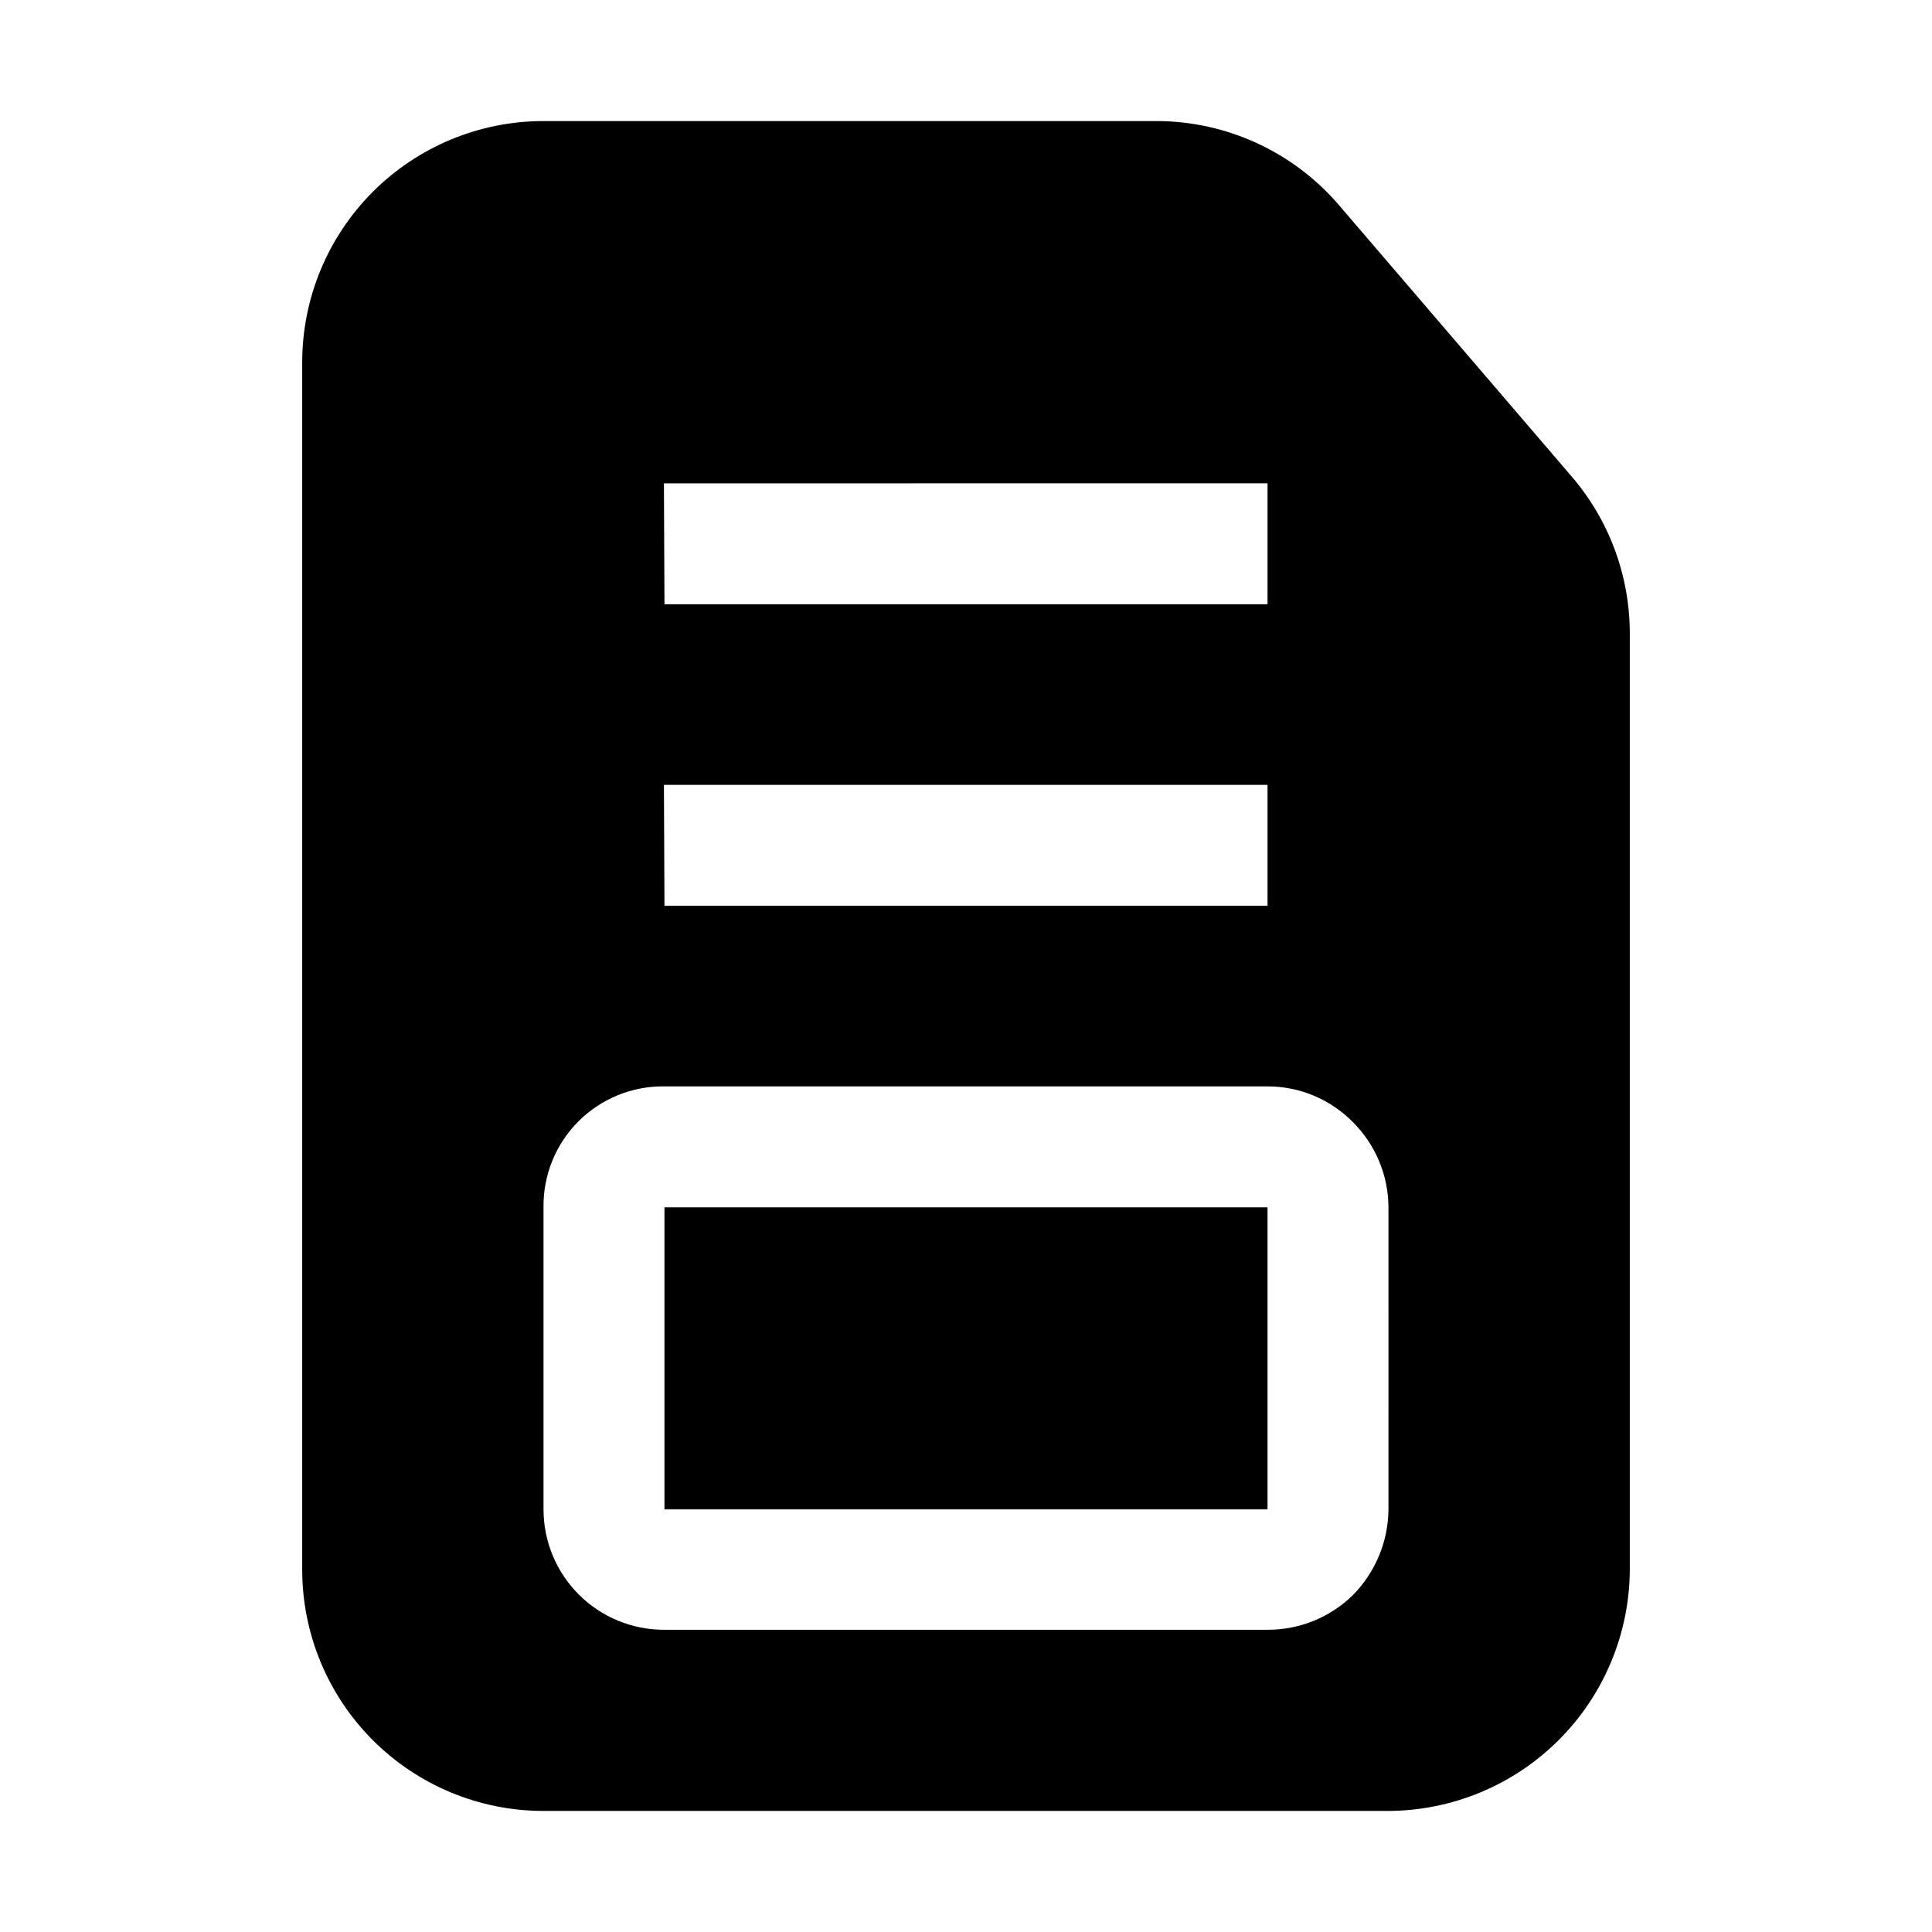
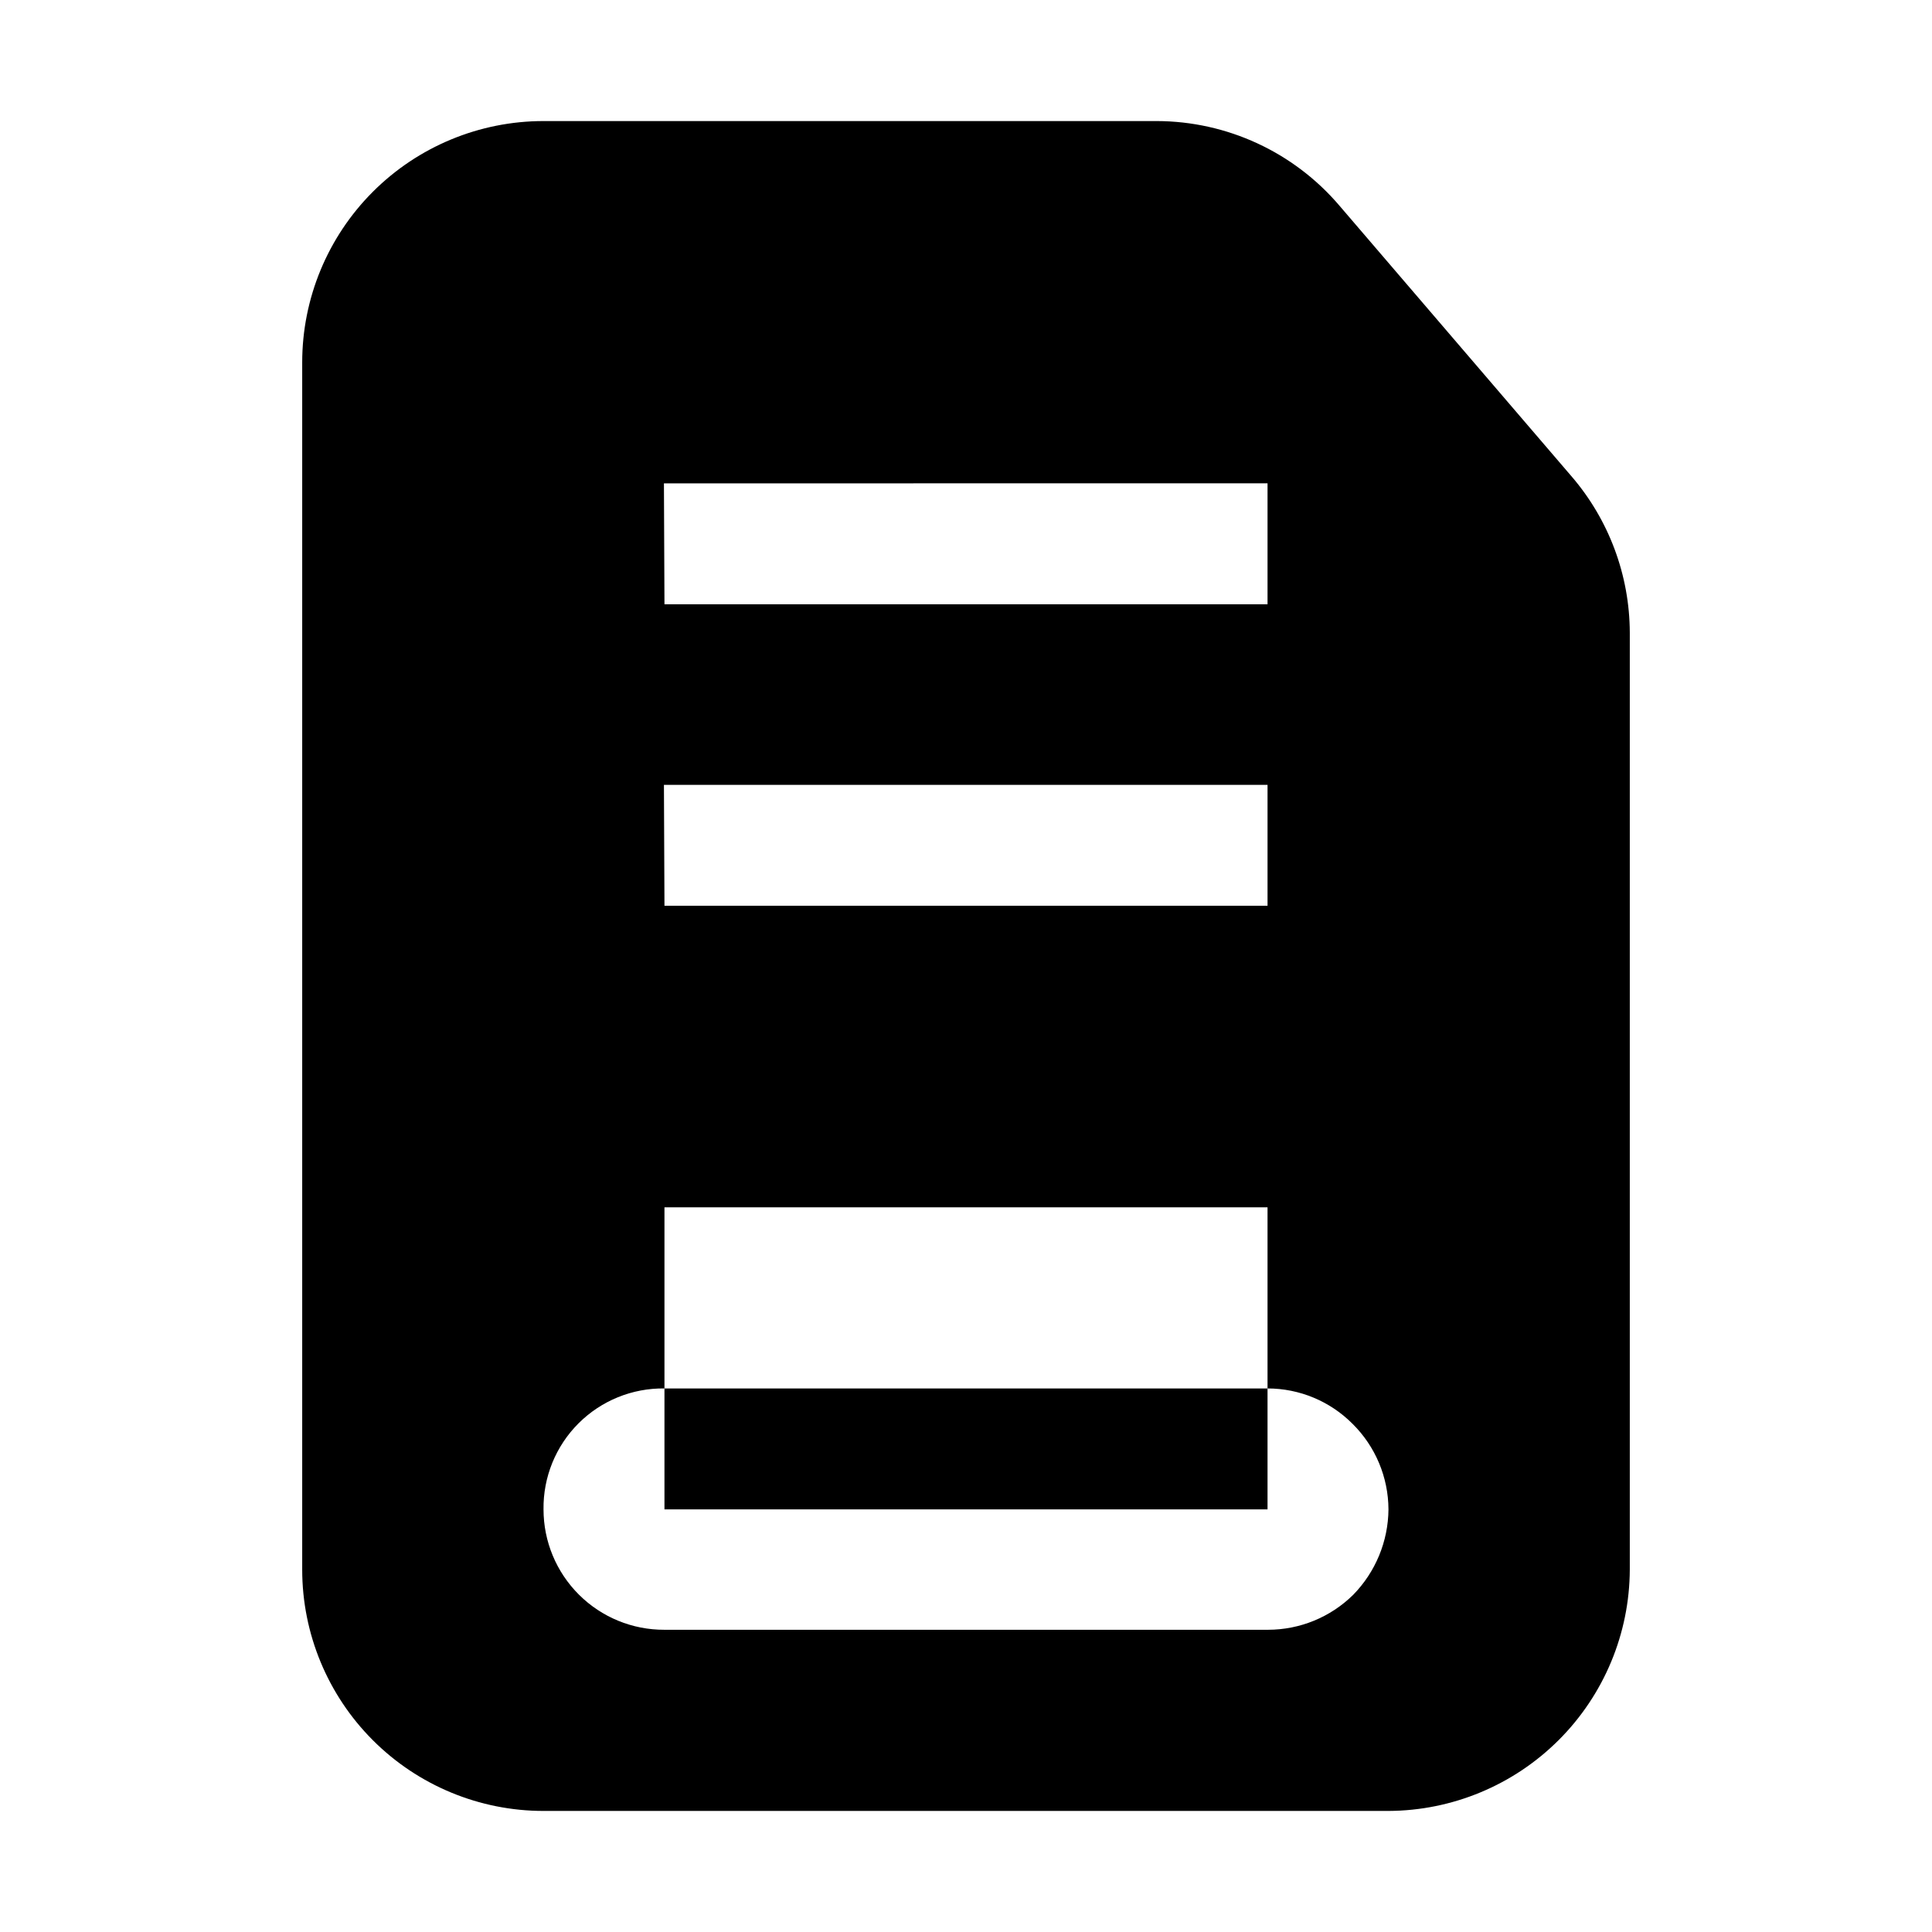
<svg xmlns="http://www.w3.org/2000/svg" fill="#000000" width="800px" height="800px" version="1.1" viewBox="144 144 512 512">
-   <path d="m560.38 270.13-61.438-71.652c-12.098-14.18-29.785-22.359-48.422-22.395h-162.48c-16.961 0-33.227 6.738-45.223 18.734-11.992 11.992-18.73 28.262-18.73 45.223v319.92c0 16.965 6.738 33.23 18.73 45.223 11.996 11.996 28.262 18.734 45.223 18.734h223.92c16.938-0.074 33.164-6.836 45.141-18.812 11.98-11.98 18.742-28.203 18.812-45.145v-248.27c-0.039-15.266-5.551-30.012-15.531-41.562zm-240.43 1.961 159.96-0.004v32.047h-159.82zm0 79.91 159.96-0.004v32.047h-159.82zm192.01 192c-0.07 8.488-3.434 16.613-9.379 22.672-6.008 5.91-14.102 9.227-22.531 9.234h-159.96c-8.488 0.039-16.641-3.305-22.652-9.293-6.016-5.988-9.398-14.125-9.398-22.613v-80.051c-0.113-8.531 3.227-16.75 9.262-22.785 6.035-6.035 14.254-9.375 22.789-9.262h159.82c8.457 0 16.566 3.375 22.531 9.375 6.059 5.992 9.484 14.152 9.516 22.672zm-191.87 0h159.82v-80.051h-159.82z" fill-rule="evenodd" />
+   <path d="m560.38 270.13-61.438-71.652c-12.098-14.18-29.785-22.359-48.422-22.395h-162.48c-16.961 0-33.227 6.738-45.223 18.734-11.992 11.992-18.73 28.262-18.73 45.223v319.92c0 16.965 6.738 33.23 18.73 45.223 11.996 11.996 28.262 18.734 45.223 18.734h223.92c16.938-0.074 33.164-6.836 45.141-18.812 11.98-11.98 18.742-28.203 18.812-45.145v-248.27c-0.039-15.266-5.551-30.012-15.531-41.562zm-240.43 1.961 159.96-0.004v32.047h-159.82zm0 79.91 159.96-0.004v32.047h-159.82zm192.01 192c-0.07 8.488-3.434 16.613-9.379 22.672-6.008 5.91-14.102 9.227-22.531 9.234h-159.96c-8.488 0.039-16.641-3.305-22.652-9.293-6.016-5.988-9.398-14.125-9.398-22.613c-0.113-8.531 3.227-16.75 9.262-22.785 6.035-6.035 14.254-9.375 22.789-9.262h159.82c8.457 0 16.566 3.375 22.531 9.375 6.059 5.992 9.484 14.152 9.516 22.672zm-191.87 0h159.82v-80.051h-159.82z" fill-rule="evenodd" />
</svg>